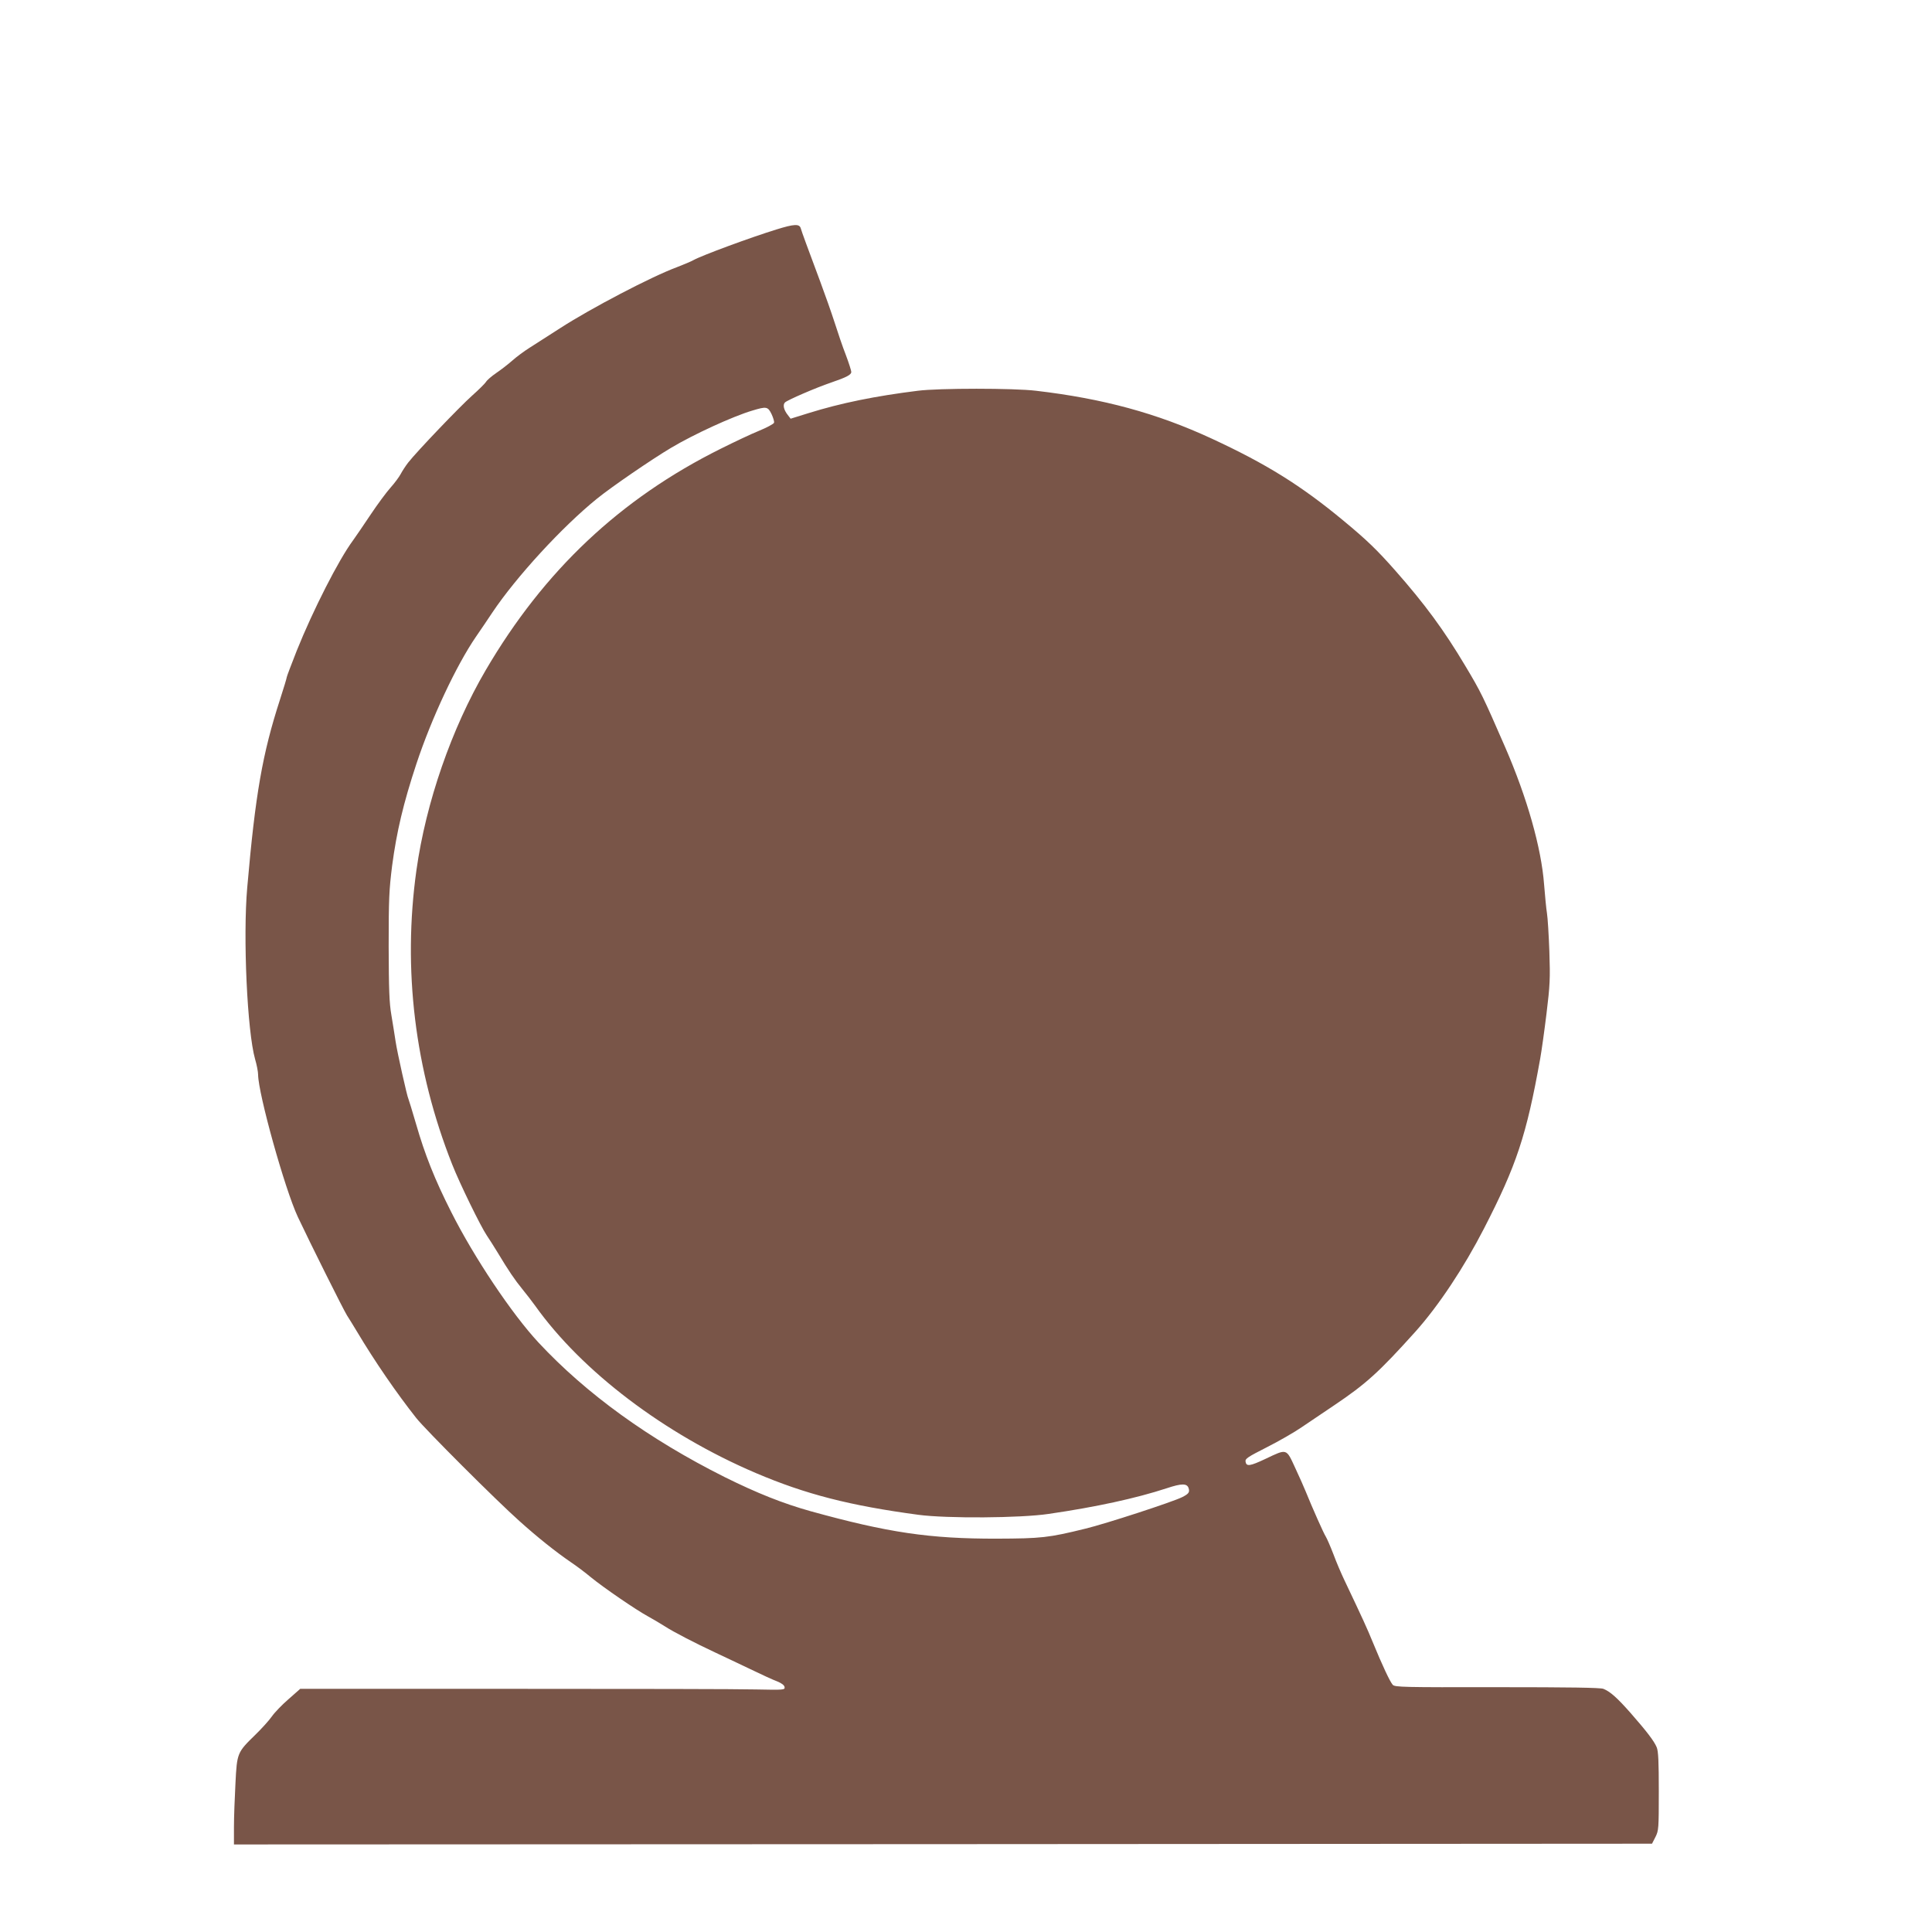
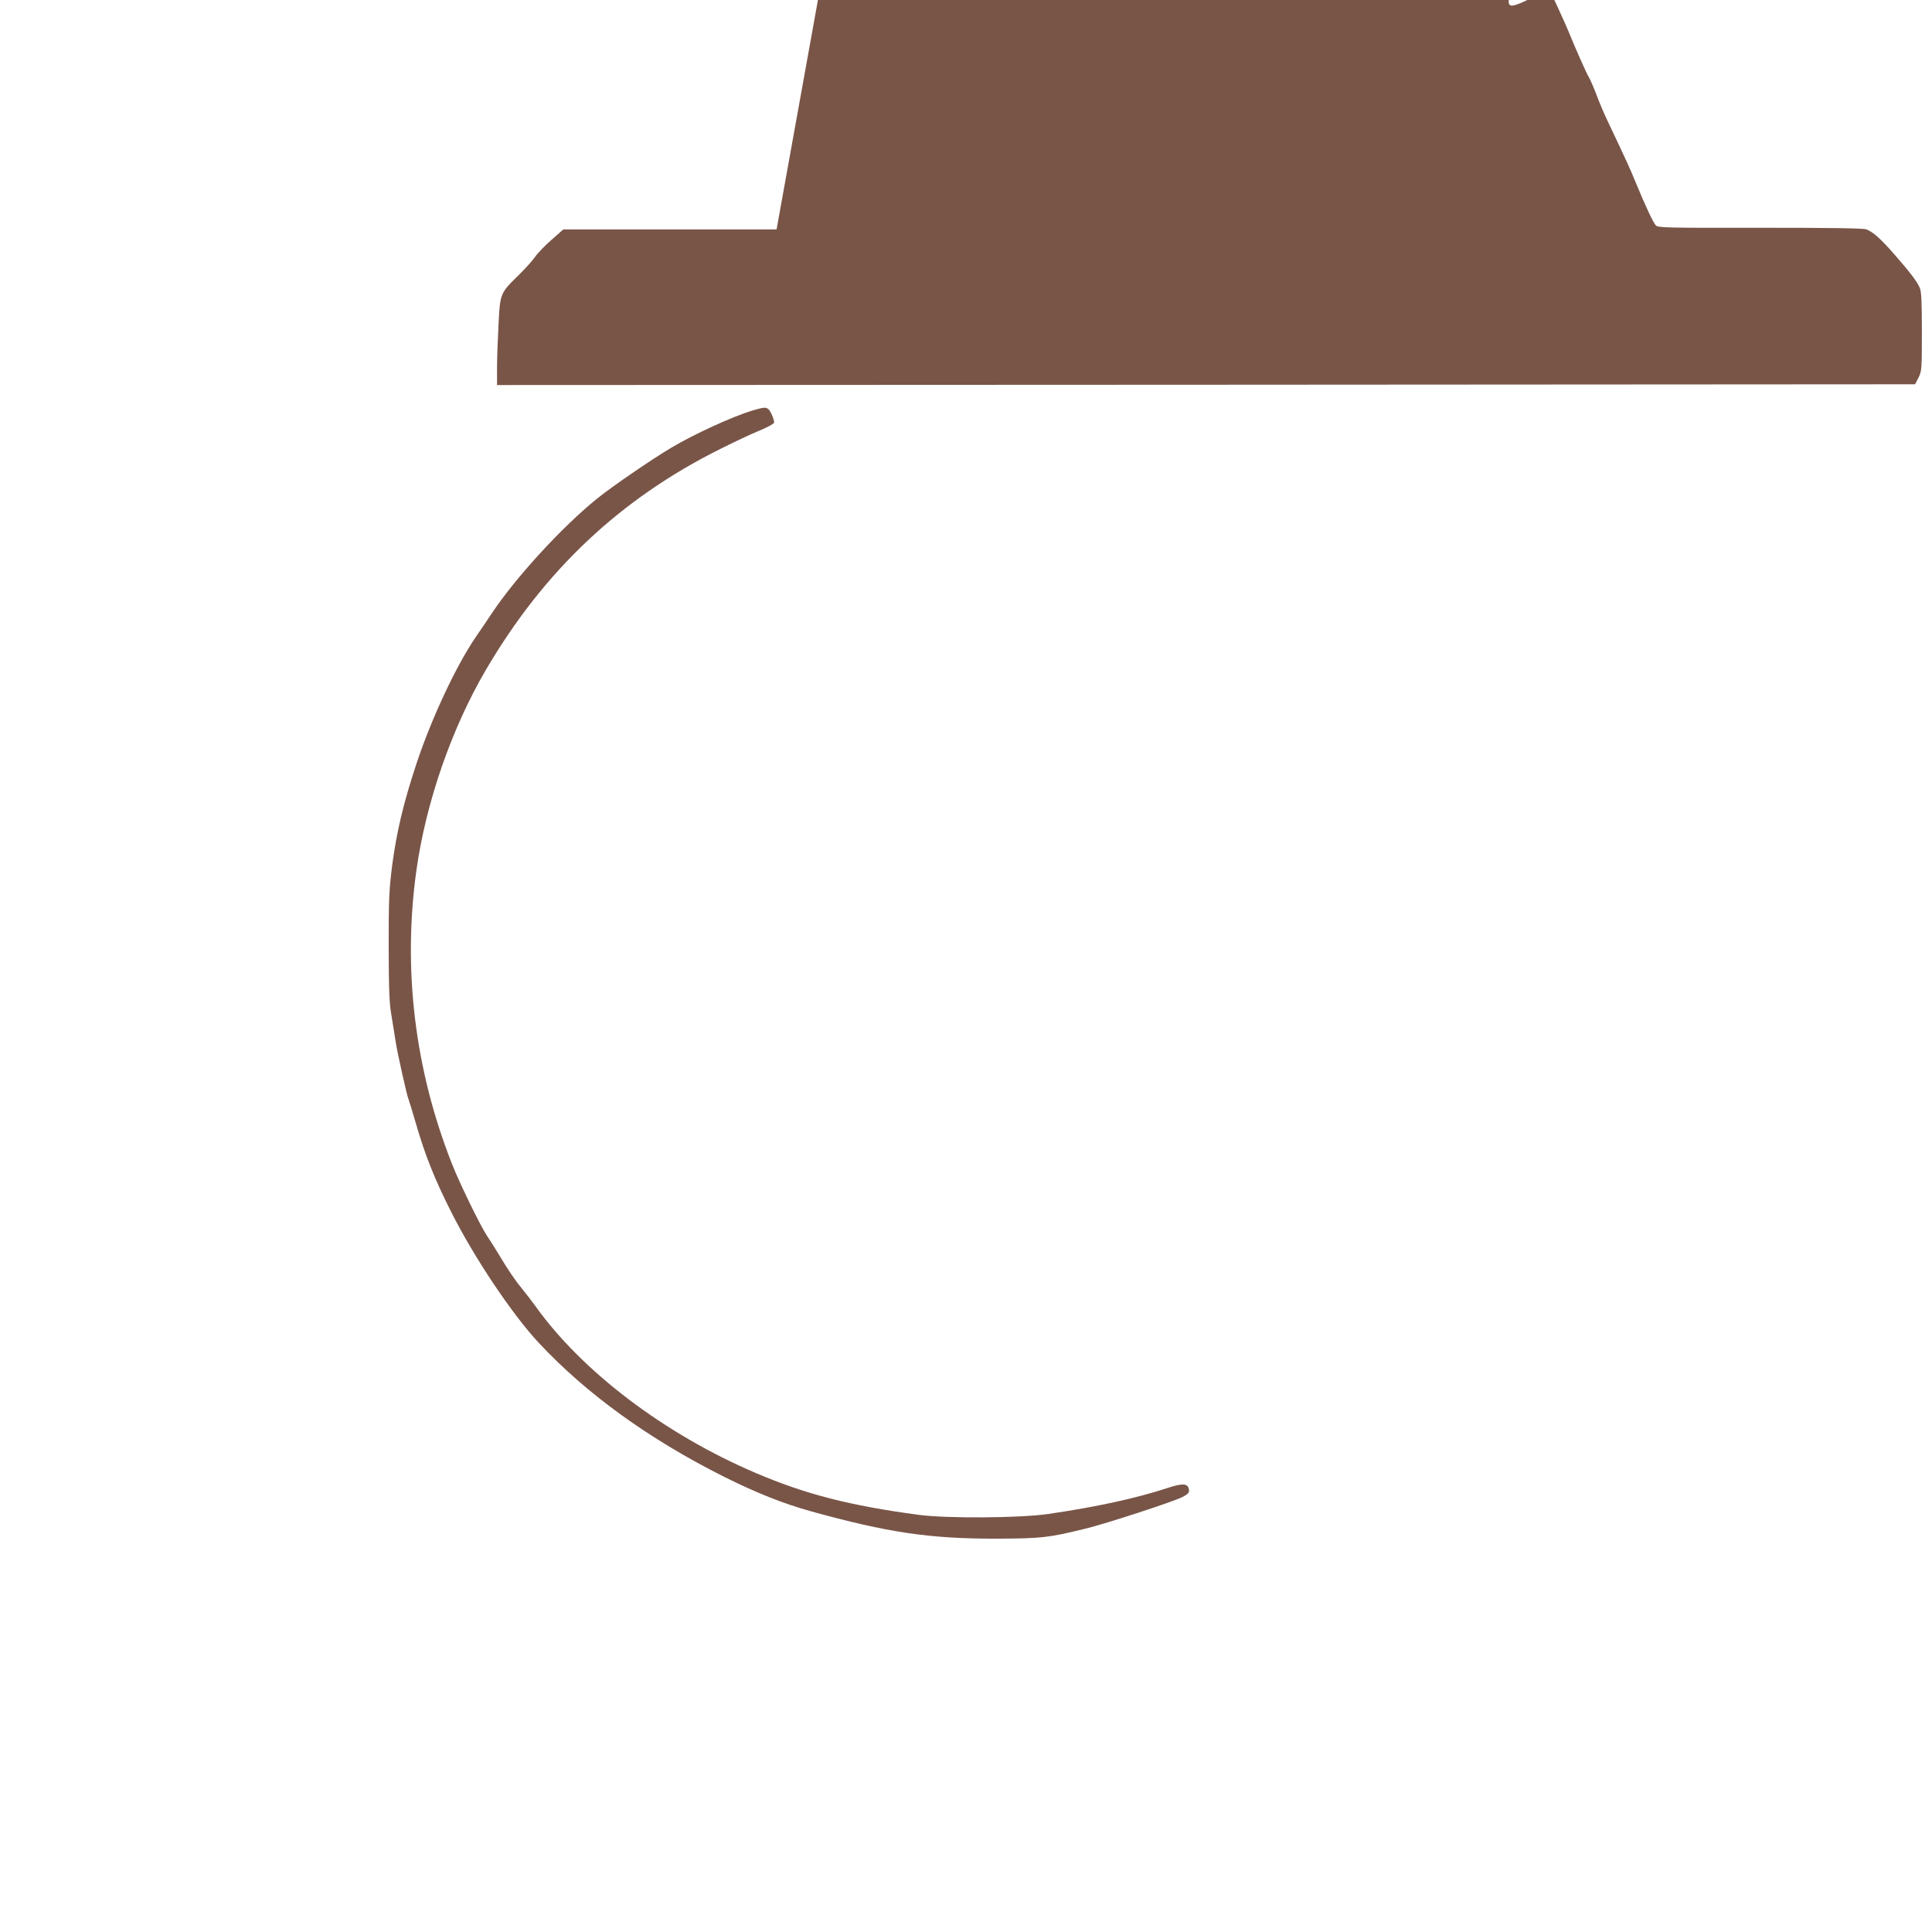
<svg xmlns="http://www.w3.org/2000/svg" version="1.0" width="1280pt" height="1280pt" viewBox="0 0 1280 1280" preserveAspectRatio="xMidYMid meet">
  <g transform="translate(0,1280) scale(0.1,-0.1)" fill="#795548" stroke="none">
-     <path d="M5145 11280 c-169 -52 -495 -172 -552 -204 -16 -9 -64 -29 -108 -46 -170 -63 -569 -272 -772 -403 -79 -51 -171 -110 -206 -132 -35 -22 -86 -60 -113 -84 -27 -24 -75 -61 -106 -82 -32 -22 -62 -48 -68 -59 -6 -10 -47 -51 -92 -91 -82 -73 -367 -371 -424 -444 -17 -22 -39 -56 -49 -75 -10 -19 -40 -60 -67 -90 -27 -30 -87 -111 -133 -180 -46 -69 -98 -145 -116 -170 -95 -128 -265 -462 -373 -731 -36 -92 -66 -170 -66 -175 0 -5 -20 -72 -45 -149 -116 -358 -163 -624 -217 -1245 -29 -328 0 -954 52 -1137 11 -37 20 -84 20 -103 1 -126 176 -755 263 -942 82 -174 301 -613 326 -653 14 -22 44 -70 66 -107 118 -198 264 -410 393 -573 59 -75 530 -546 684 -683 117 -105 235 -200 343 -274 33 -22 92 -66 130 -98 86 -70 299 -216 380 -260 33 -18 83 -48 110 -65 57 -37 198 -110 335 -174 52 -24 156 -74 230 -109 74 -36 155 -73 180 -82 29 -12 46 -25 48 -37 3 -19 -3 -20 -190 -16 -106 3 -829 4 -1606 4 l-1413 0 -77 -68 c-43 -37 -93 -89 -111 -115 -18 -26 -67 -80 -109 -121 -120 -117 -122 -120 -132 -321 -5 -94 -10 -224 -10 -289 l0 -117 4698 2 4697 3 23 45 c21 42 22 55 22 302 0 197 -3 266 -14 292 -17 41 -66 105 -172 226 -89 101 -136 143 -181 161 -20 8 -225 11 -704 11 -624 -1 -678 0 -692 16 -18 20 -70 131 -132 282 -39 95 -64 150 -188 411 -20 42 -53 118 -72 170 -20 52 -43 105 -51 118 -14 21 -89 190 -134 301 -10 25 -41 95 -69 155 -60 130 -53 128 -196 60 -104 -49 -128 -53 -133 -18 -3 19 16 31 140 94 79 40 184 100 233 134 50 34 146 99 215 145 211 142 295 218 538 488 153 171 321 424 454 683 215 418 281 616 372 1124 9 50 28 185 42 300 23 188 25 231 19 410 -4 110 -11 225 -16 255 -5 30 -13 116 -19 190 -18 241 -112 574 -258 910 -147 337 -159 363 -265 540 -140 235 -268 409 -463 630 -120 136 -188 202 -344 331 -281 233 -511 376 -874 544 -361 167 -717 264 -1161 316 -147 18 -646 18 -785 0 -281 -35 -508 -81 -723 -148 l-119 -37 -19 25 c-27 34 -34 68 -18 83 19 17 204 97 304 131 105 36 135 52 135 71 0 8 -16 59 -36 112 -21 53 -54 151 -75 217 -21 65 -64 187 -95 270 -84 225 -122 328 -129 353 -9 30 -44 28 -160 -8z m-33 -1224 c11 -24 19 -50 16 -57 -3 -8 -48 -32 -99 -53 -52 -21 -166 -75 -254 -119 -665 -331 -1170 -806 -1557 -1467 -226 -386 -396 -876 -459 -1325 -92 -656 -11 -1324 237 -1950 50 -127 189 -411 229 -470 15 -22 48 -74 73 -115 70 -117 113 -180 162 -240 25 -30 63 -80 85 -110 311 -437 858 -851 1462 -1109 331 -141 623 -216 1078 -277 188 -25 675 -22 863 6 315 46 577 103 782 170 99 33 135 33 145 0 8 -26 1 -37 -43 -59 -61 -31 -508 -177 -642 -209 -243 -60 -293 -65 -585 -66 -446 -1 -722 40 -1235 182 -185 52 -353 119 -569 226 -501 251 -916 551 -1233 891 -176 189 -427 564 -578 864 -110 217 -175 381 -234 586 -25 86 -48 160 -50 164 -8 13 -74 307 -85 381 -6 41 -19 120 -28 175 -14 81 -17 168 -18 455 0 316 3 375 23 535 30 225 74 412 161 675 100 302 264 651 394 841 29 42 78 114 109 161 158 236 463 568 693 754 96 78 363 261 491 337 149 89 410 209 539 247 93 28 102 27 127 -24z" />
+     <path d="M5145 11280 l-1413 0 -77 -68 c-43 -37 -93 -89 -111 -115 -18 -26 -67 -80 -109 -121 -120 -117 -122 -120 -132 -321 -5 -94 -10 -224 -10 -289 l0 -117 4698 2 4697 3 23 45 c21 42 22 55 22 302 0 197 -3 266 -14 292 -17 41 -66 105 -172 226 -89 101 -136 143 -181 161 -20 8 -225 11 -704 11 -624 -1 -678 0 -692 16 -18 20 -70 131 -132 282 -39 95 -64 150 -188 411 -20 42 -53 118 -72 170 -20 52 -43 105 -51 118 -14 21 -89 190 -134 301 -10 25 -41 95 -69 155 -60 130 -53 128 -196 60 -104 -49 -128 -53 -133 -18 -3 19 16 31 140 94 79 40 184 100 233 134 50 34 146 99 215 145 211 142 295 218 538 488 153 171 321 424 454 683 215 418 281 616 372 1124 9 50 28 185 42 300 23 188 25 231 19 410 -4 110 -11 225 -16 255 -5 30 -13 116 -19 190 -18 241 -112 574 -258 910 -147 337 -159 363 -265 540 -140 235 -268 409 -463 630 -120 136 -188 202 -344 331 -281 233 -511 376 -874 544 -361 167 -717 264 -1161 316 -147 18 -646 18 -785 0 -281 -35 -508 -81 -723 -148 l-119 -37 -19 25 c-27 34 -34 68 -18 83 19 17 204 97 304 131 105 36 135 52 135 71 0 8 -16 59 -36 112 -21 53 -54 151 -75 217 -21 65 -64 187 -95 270 -84 225 -122 328 -129 353 -9 30 -44 28 -160 -8z m-33 -1224 c11 -24 19 -50 16 -57 -3 -8 -48 -32 -99 -53 -52 -21 -166 -75 -254 -119 -665 -331 -1170 -806 -1557 -1467 -226 -386 -396 -876 -459 -1325 -92 -656 -11 -1324 237 -1950 50 -127 189 -411 229 -470 15 -22 48 -74 73 -115 70 -117 113 -180 162 -240 25 -30 63 -80 85 -110 311 -437 858 -851 1462 -1109 331 -141 623 -216 1078 -277 188 -25 675 -22 863 6 315 46 577 103 782 170 99 33 135 33 145 0 8 -26 1 -37 -43 -59 -61 -31 -508 -177 -642 -209 -243 -60 -293 -65 -585 -66 -446 -1 -722 40 -1235 182 -185 52 -353 119 -569 226 -501 251 -916 551 -1233 891 -176 189 -427 564 -578 864 -110 217 -175 381 -234 586 -25 86 -48 160 -50 164 -8 13 -74 307 -85 381 -6 41 -19 120 -28 175 -14 81 -17 168 -18 455 0 316 3 375 23 535 30 225 74 412 161 675 100 302 264 651 394 841 29 42 78 114 109 161 158 236 463 568 693 754 96 78 363 261 491 337 149 89 410 209 539 247 93 28 102 27 127 -24z" />
  </g>
</svg>